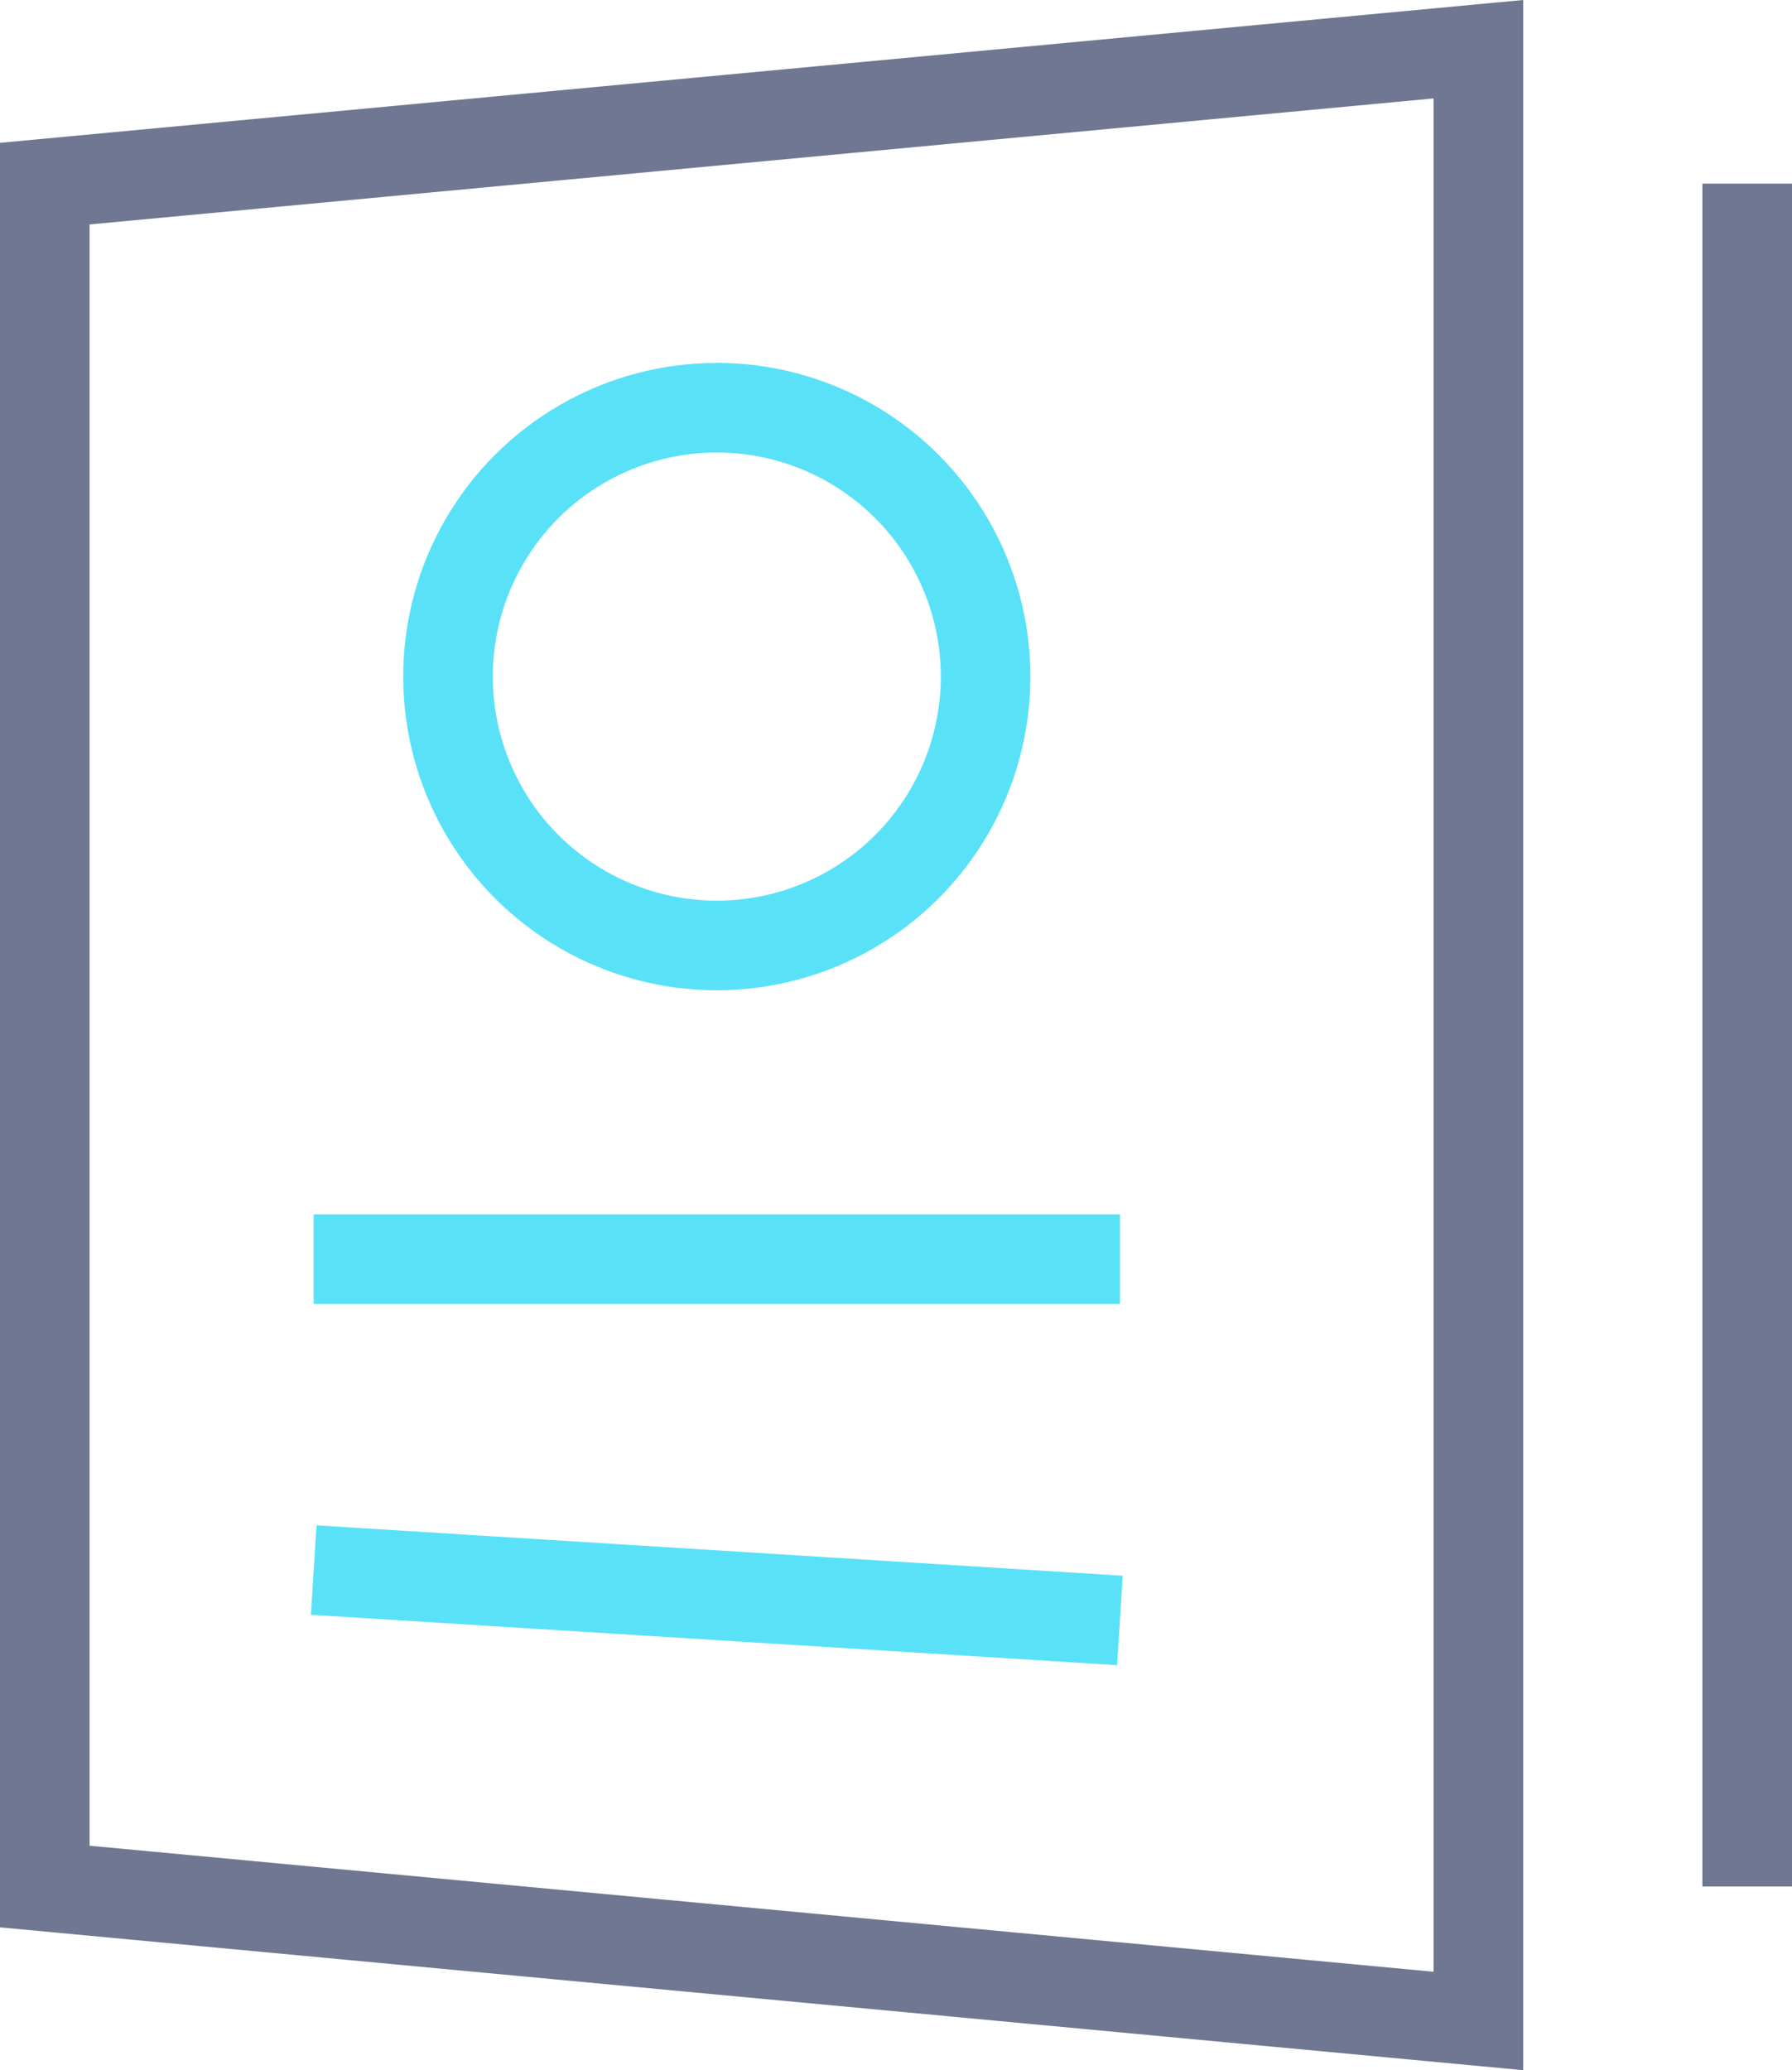
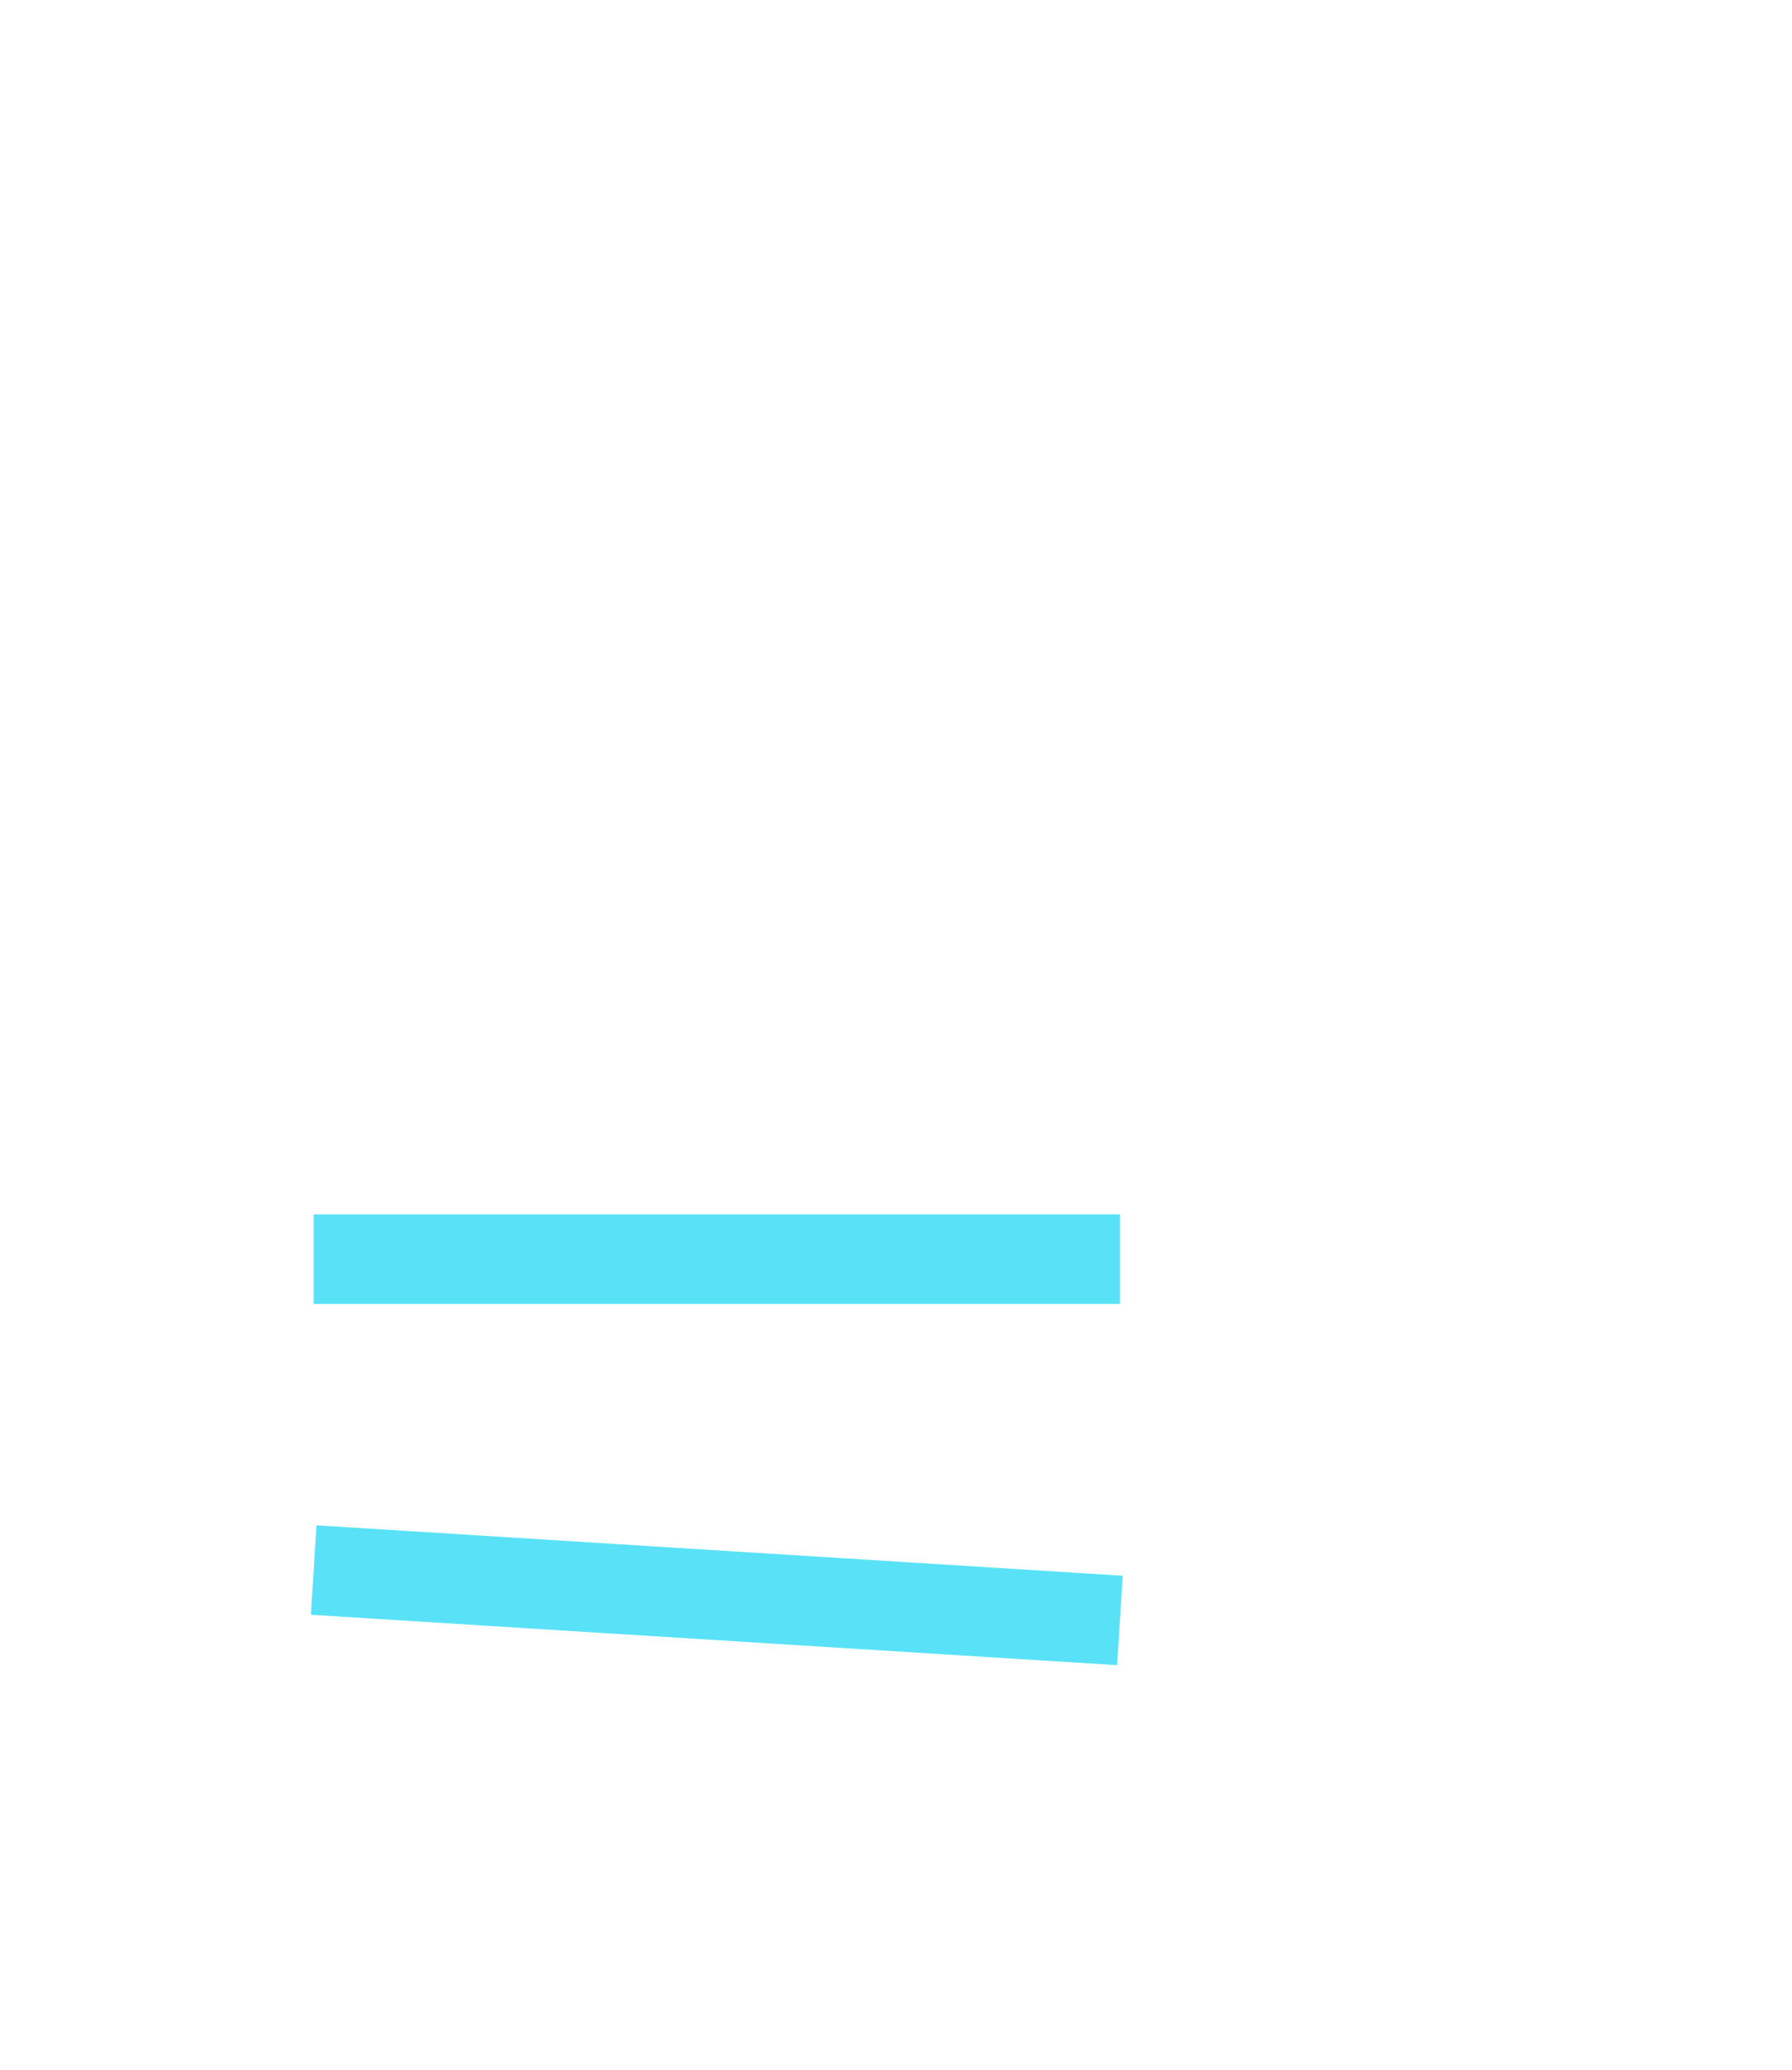
<svg xmlns="http://www.w3.org/2000/svg" width="40" height="46.196" viewBox="0 0 40 46.196">
  <defs>
    <style>.a,.b{fill:none;stroke-linecap:square;stroke-miterlimit:10;stroke-width:2px;}.a{stroke:#6f7792;}.b{stroke:#59e2f7;}</style>
  </defs>
  <g transform="translate(-5 -0.902)">
-     <path class="a" d="M38,46,6,43V5L38,2Z" />
-     <line class="a" y2="36" transform="translate(44 6)" />
    <line class="b" x2="16" transform="translate(13 29)" />
    <line class="b" x2="16" y2="1" transform="translate(13 36)" />
-     <circle class="b" cx="6" cy="6" r="6" transform="translate(15 10)" />
  </g>
</svg>